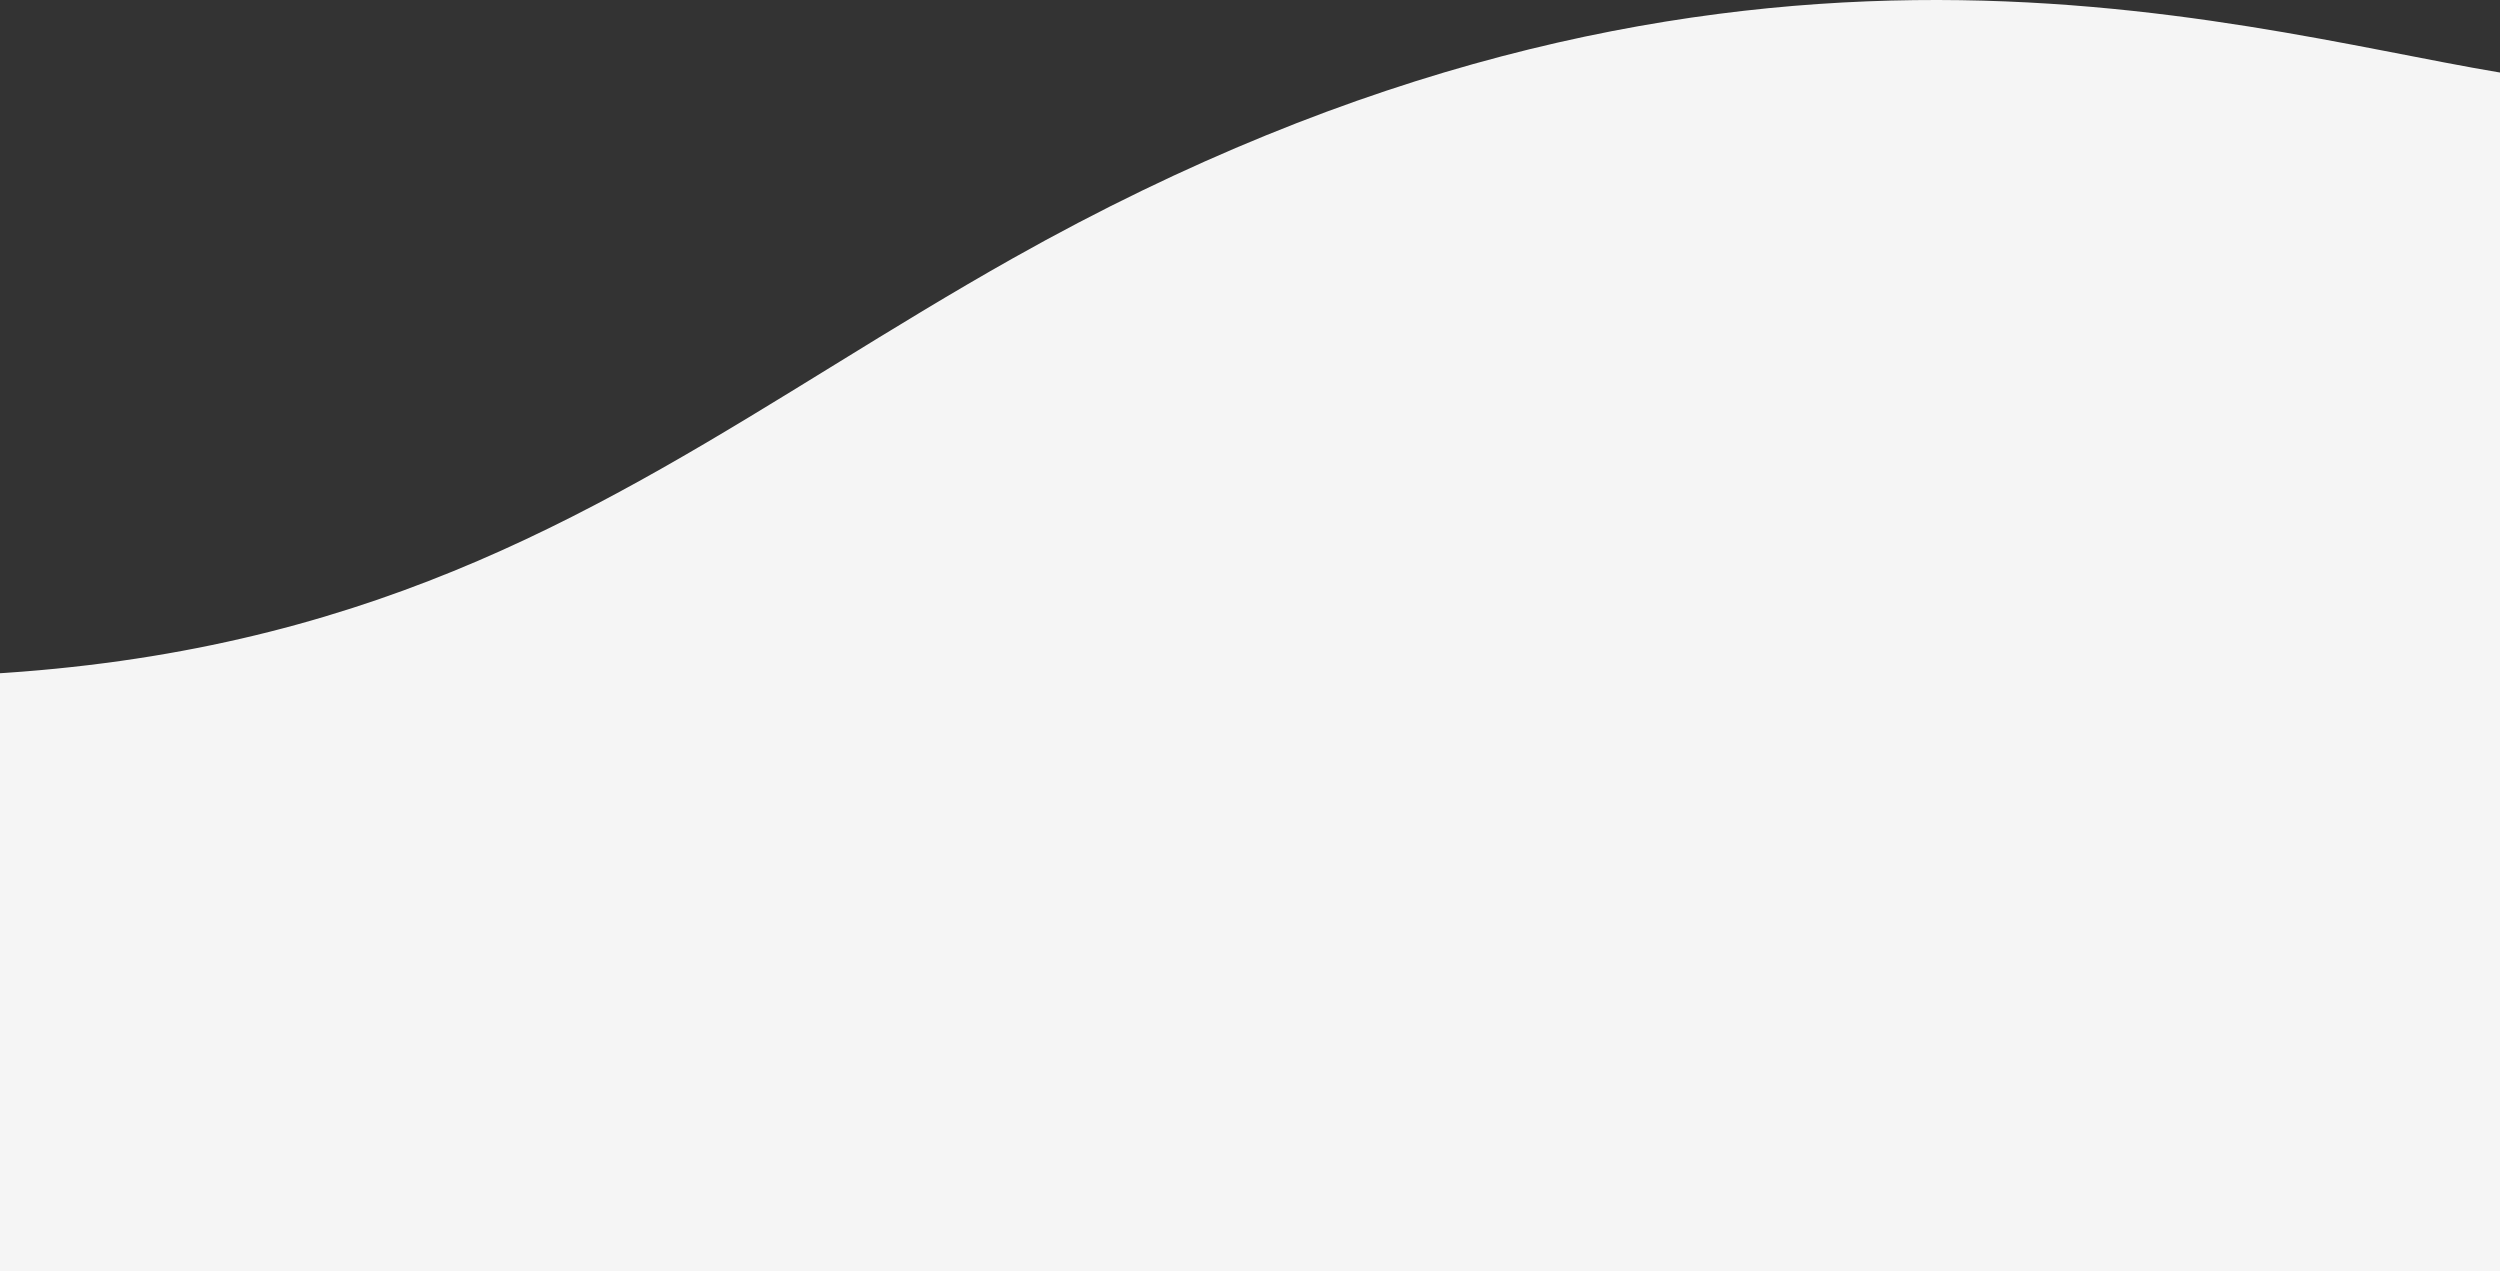
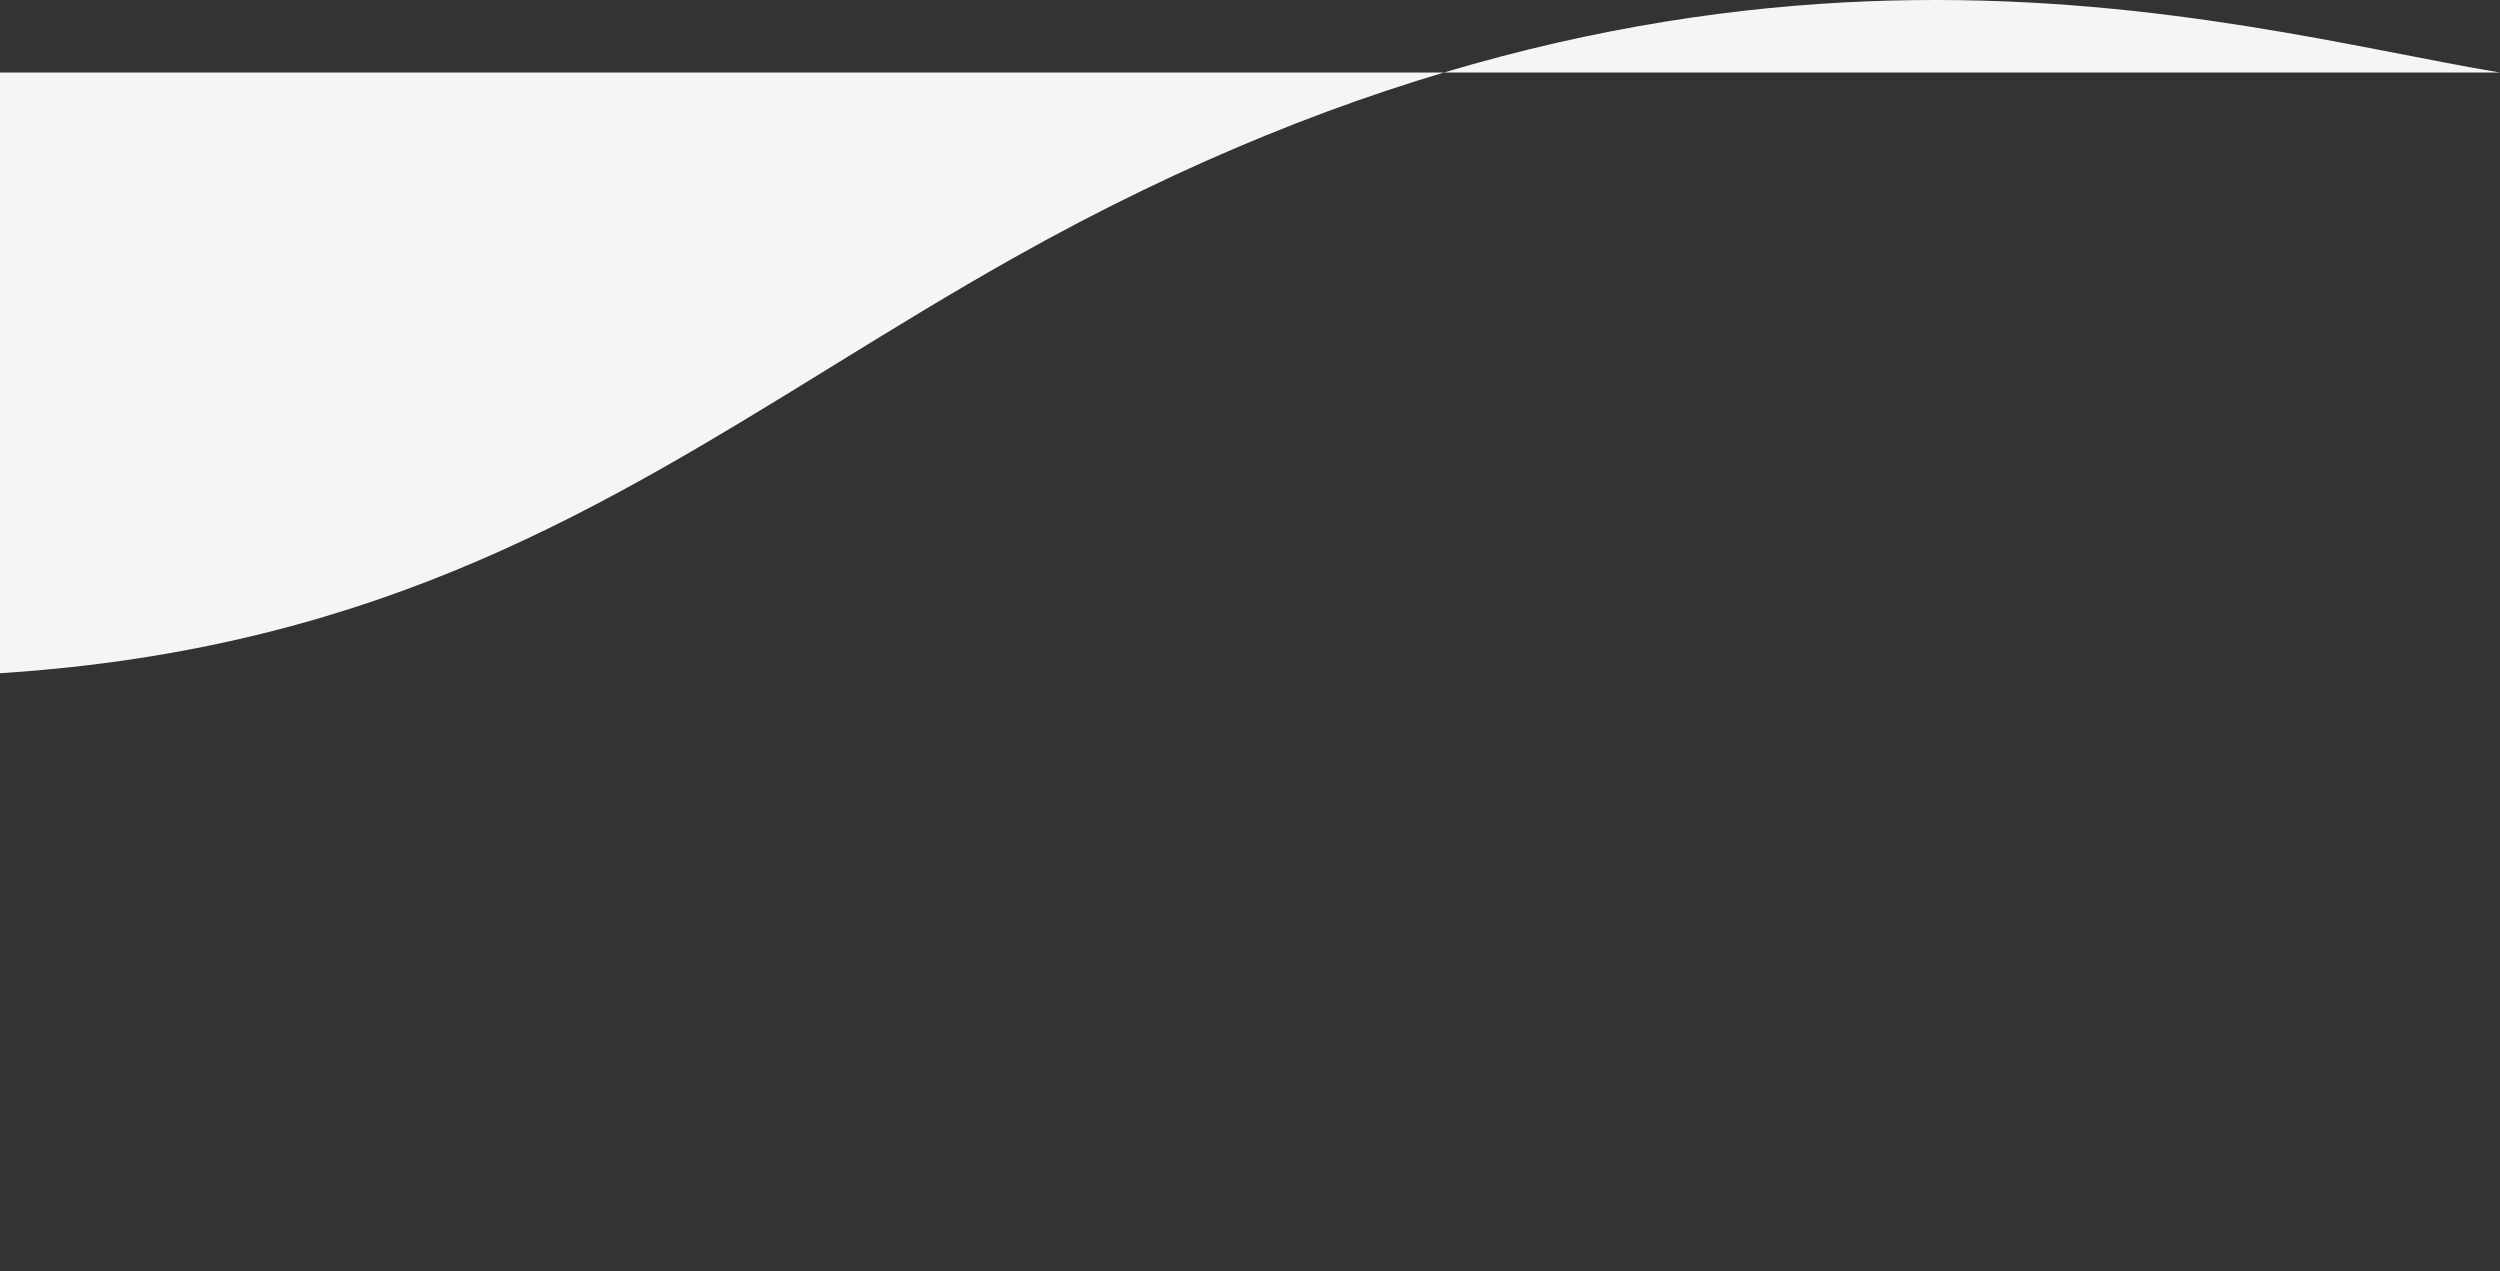
<svg xmlns="http://www.w3.org/2000/svg" width="1727" height="878" viewBox="0 0 1727 878" fill="none">
  <rect x="0" y="0" width="1727" height="878" fill="#333333" stroke="none" />
-   <path d="M699.823 178.355C1183.1 -93.797 1534.55 17.87 1727 50.111V878H-760V351.738C157.583 616.826 358.863 370.363 699.823 178.355Z" fill="#F5F5F5" />
+   <path d="M699.823 178.355C1183.1 -93.797 1534.55 17.87 1727 50.111H-760V351.738C157.583 616.826 358.863 370.363 699.823 178.355Z" fill="#F5F5F5" />
</svg>